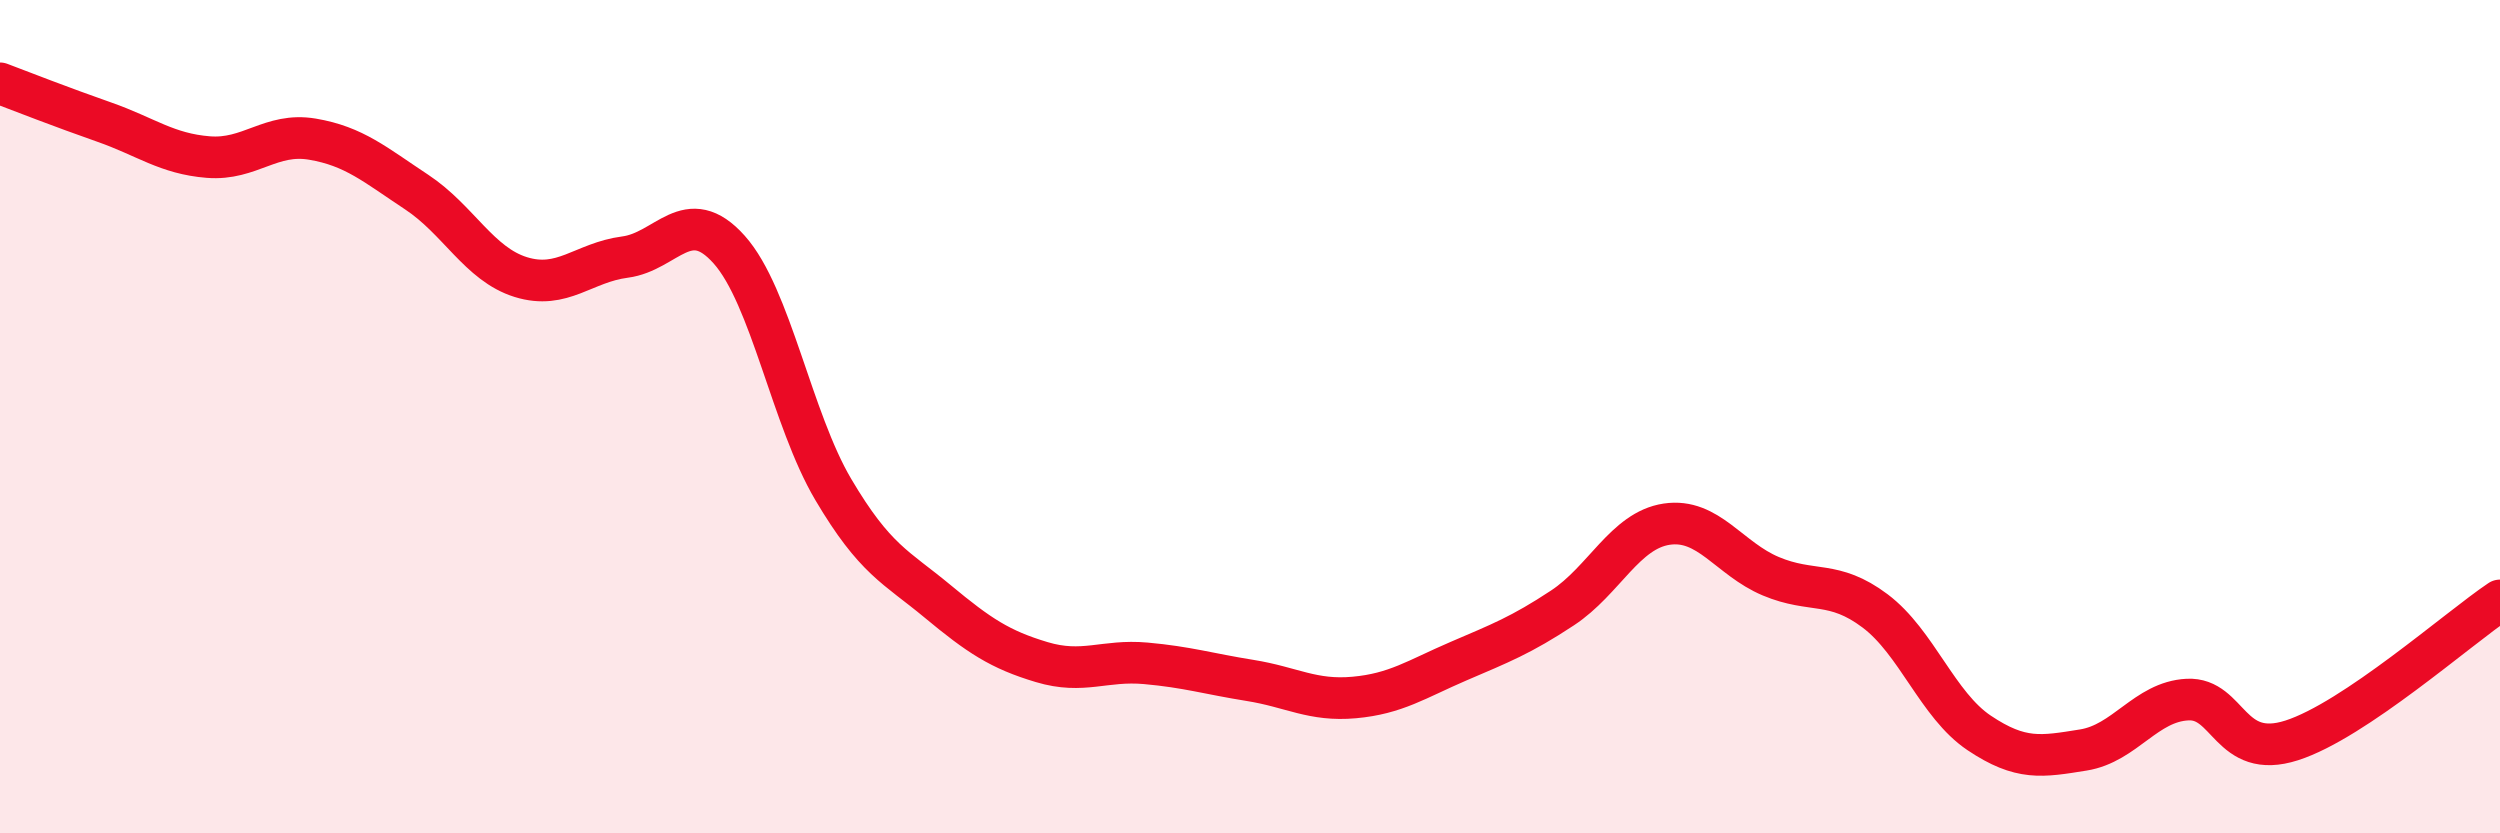
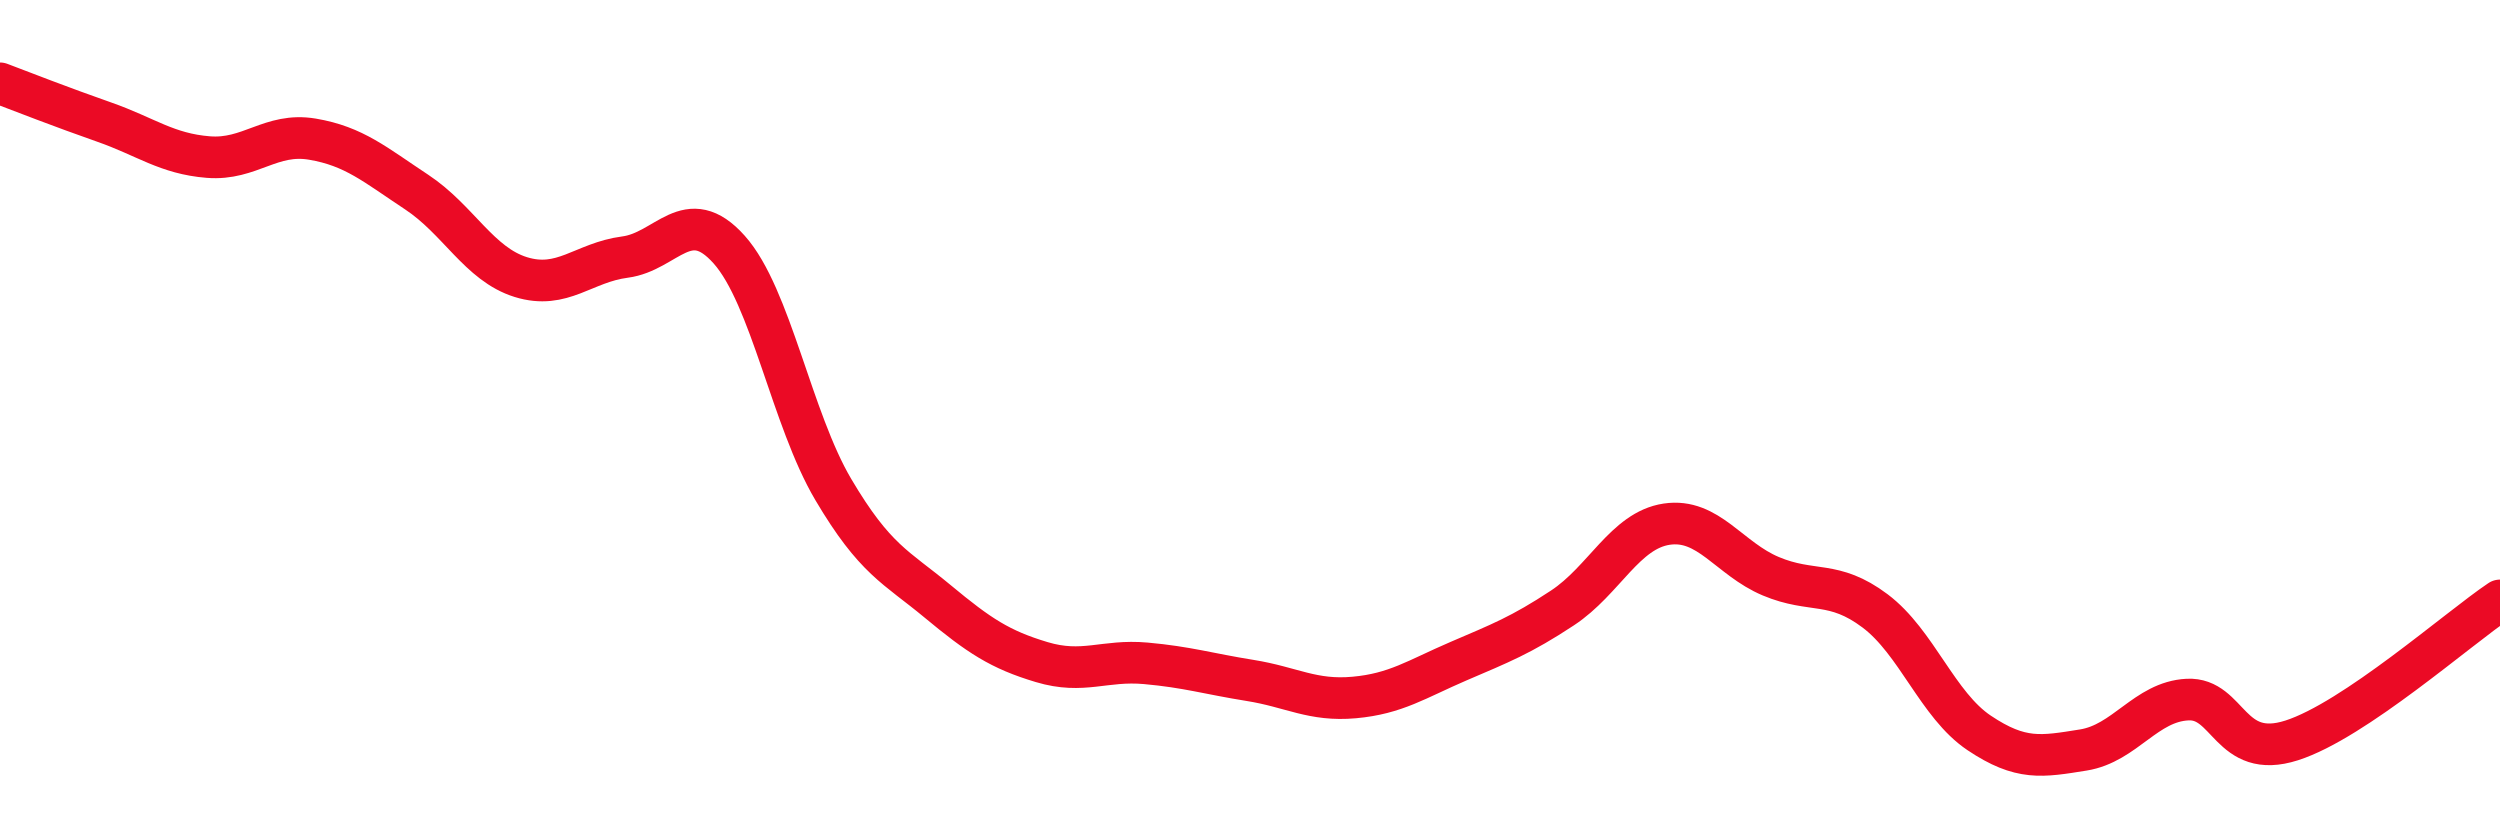
<svg xmlns="http://www.w3.org/2000/svg" width="60" height="20" viewBox="0 0 60 20">
-   <path d="M 0,2 C 0.5,2.19 1.5,2.58 2.5,2.93 C 3.5,3.28 4,3.69 5,3.77 C 6,3.85 6.5,3.17 7.5,3.34 C 8.5,3.51 9,3.95 10,4.61 C 11,5.27 11.5,6.34 12.5,6.65 C 13.5,6.96 14,6.3 15,6.17 C 16,6.04 16.5,4.87 17.5,5.99 C 18.5,7.11 19,10.06 20,11.75 C 21,13.44 21.5,13.6 22.5,14.43 C 23.5,15.26 24,15.59 25,15.89 C 26,16.19 26.5,15.83 27.5,15.92 C 28.5,16.01 29,16.17 30,16.33 C 31,16.49 31.5,16.83 32.5,16.74 C 33.5,16.65 34,16.3 35,15.87 C 36,15.44 36.5,15.25 37.5,14.59 C 38.5,13.93 39,12.73 40,12.58 C 41,12.43 41.5,13.41 42.5,13.83 C 43.5,14.25 44,13.91 45,14.66 C 46,15.41 46.5,16.92 47.5,17.59 C 48.5,18.26 49,18.16 50,18 C 51,17.84 51.5,16.84 52.5,16.79 C 53.5,16.74 53.5,18.25 55,17.77 C 56.5,17.29 59,15.08 60,14.41L60 20L0 20Z" fill="#EB0A25" opacity="0.1" stroke-linecap="round" stroke-linejoin="round" />
  <path d="M 0,2 C 0.5,2.19 1.5,2.58 2.5,2.93 C 3.5,3.28 4,3.69 5,3.77 C 6,3.85 6.5,3.17 7.5,3.34 C 8.5,3.51 9,3.95 10,4.61 C 11,5.27 11.5,6.34 12.5,6.65 C 13.5,6.96 14,6.3 15,6.17 C 16,6.04 16.5,4.87 17.5,5.99 C 18.5,7.11 19,10.06 20,11.75 C 21,13.44 21.5,13.6 22.5,14.43 C 23.5,15.26 24,15.59 25,15.89 C 26,16.19 26.5,15.83 27.5,15.92 C 28.5,16.01 29,16.17 30,16.33 C 31,16.49 31.5,16.83 32.5,16.74 C 33.5,16.65 34,16.3 35,15.87 C 36,15.44 36.5,15.25 37.5,14.59 C 38.5,13.93 39,12.73 40,12.58 C 41,12.43 41.5,13.41 42.5,13.83 C 43.5,14.25 44,13.91 45,14.66 C 46,15.41 46.5,16.92 47.5,17.59 C 48.5,18.26 49,18.16 50,18 C 51,17.84 51.5,16.84 52.5,16.79 C 53.5,16.74 53.5,18.25 55,17.77 C 56.5,17.29 59,15.08 60,14.41" stroke="#EB0A25" stroke-width="1" fill="none" stroke-linecap="round" stroke-linejoin="round" />
</svg>